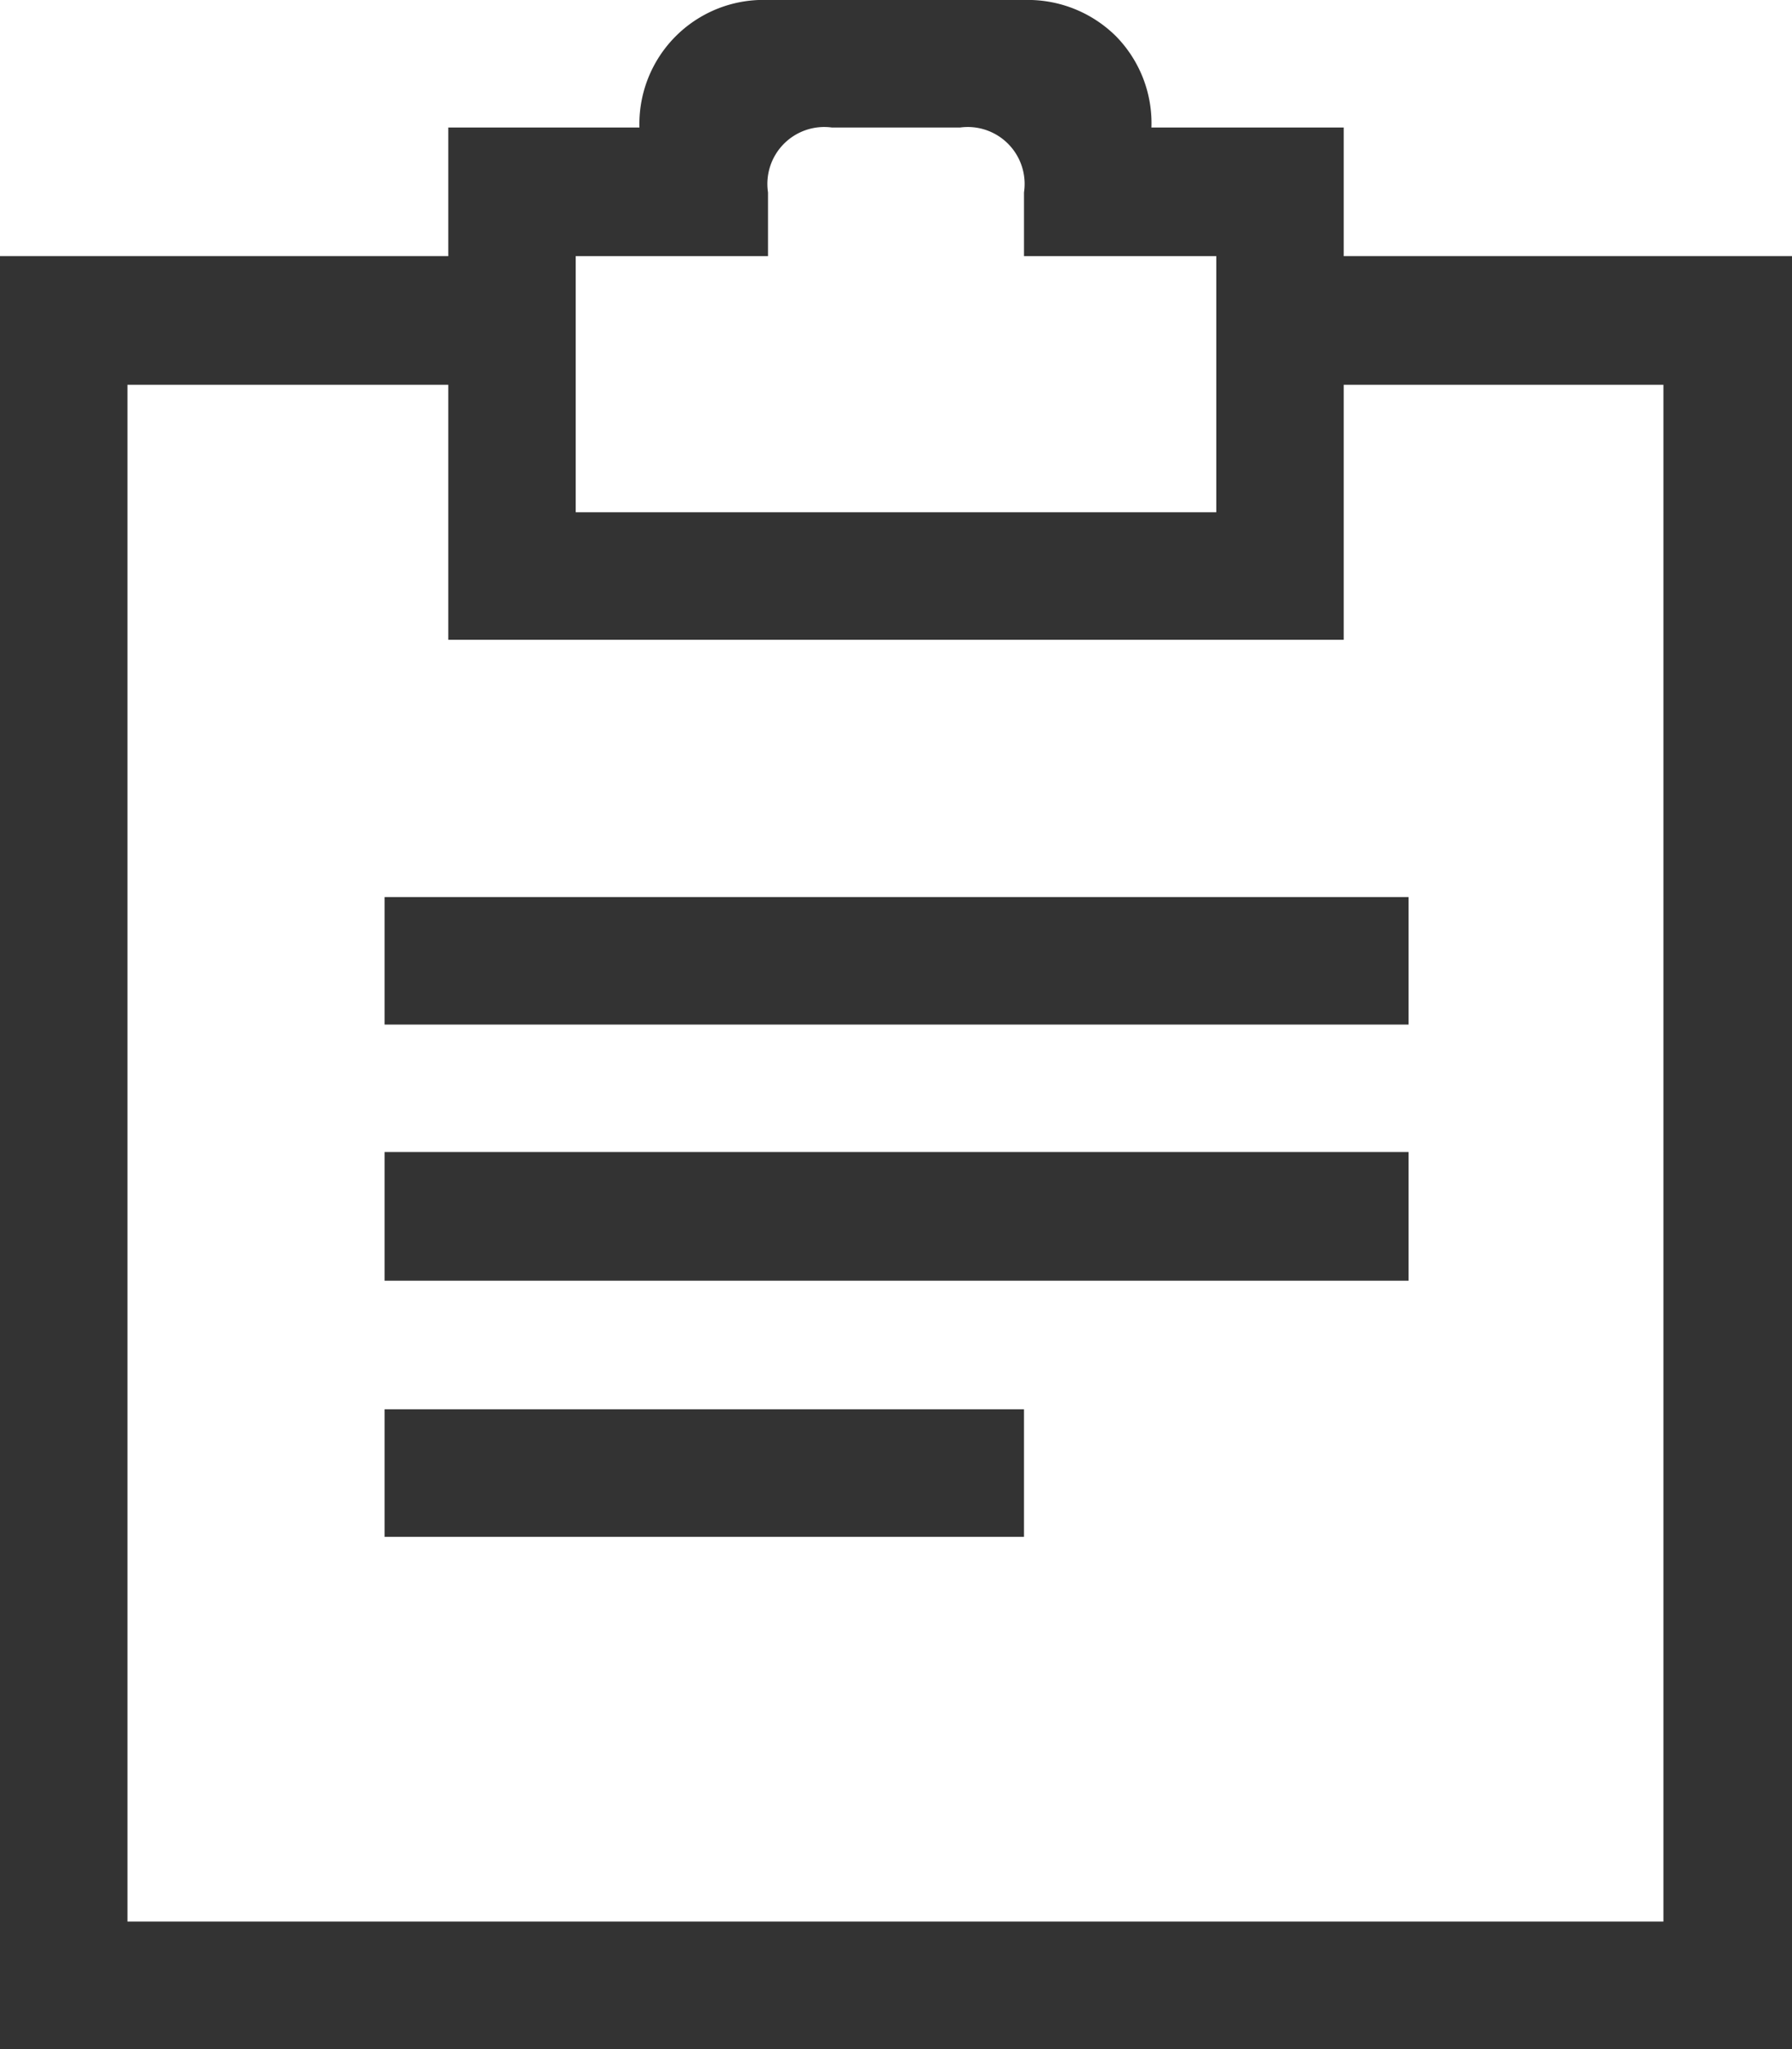
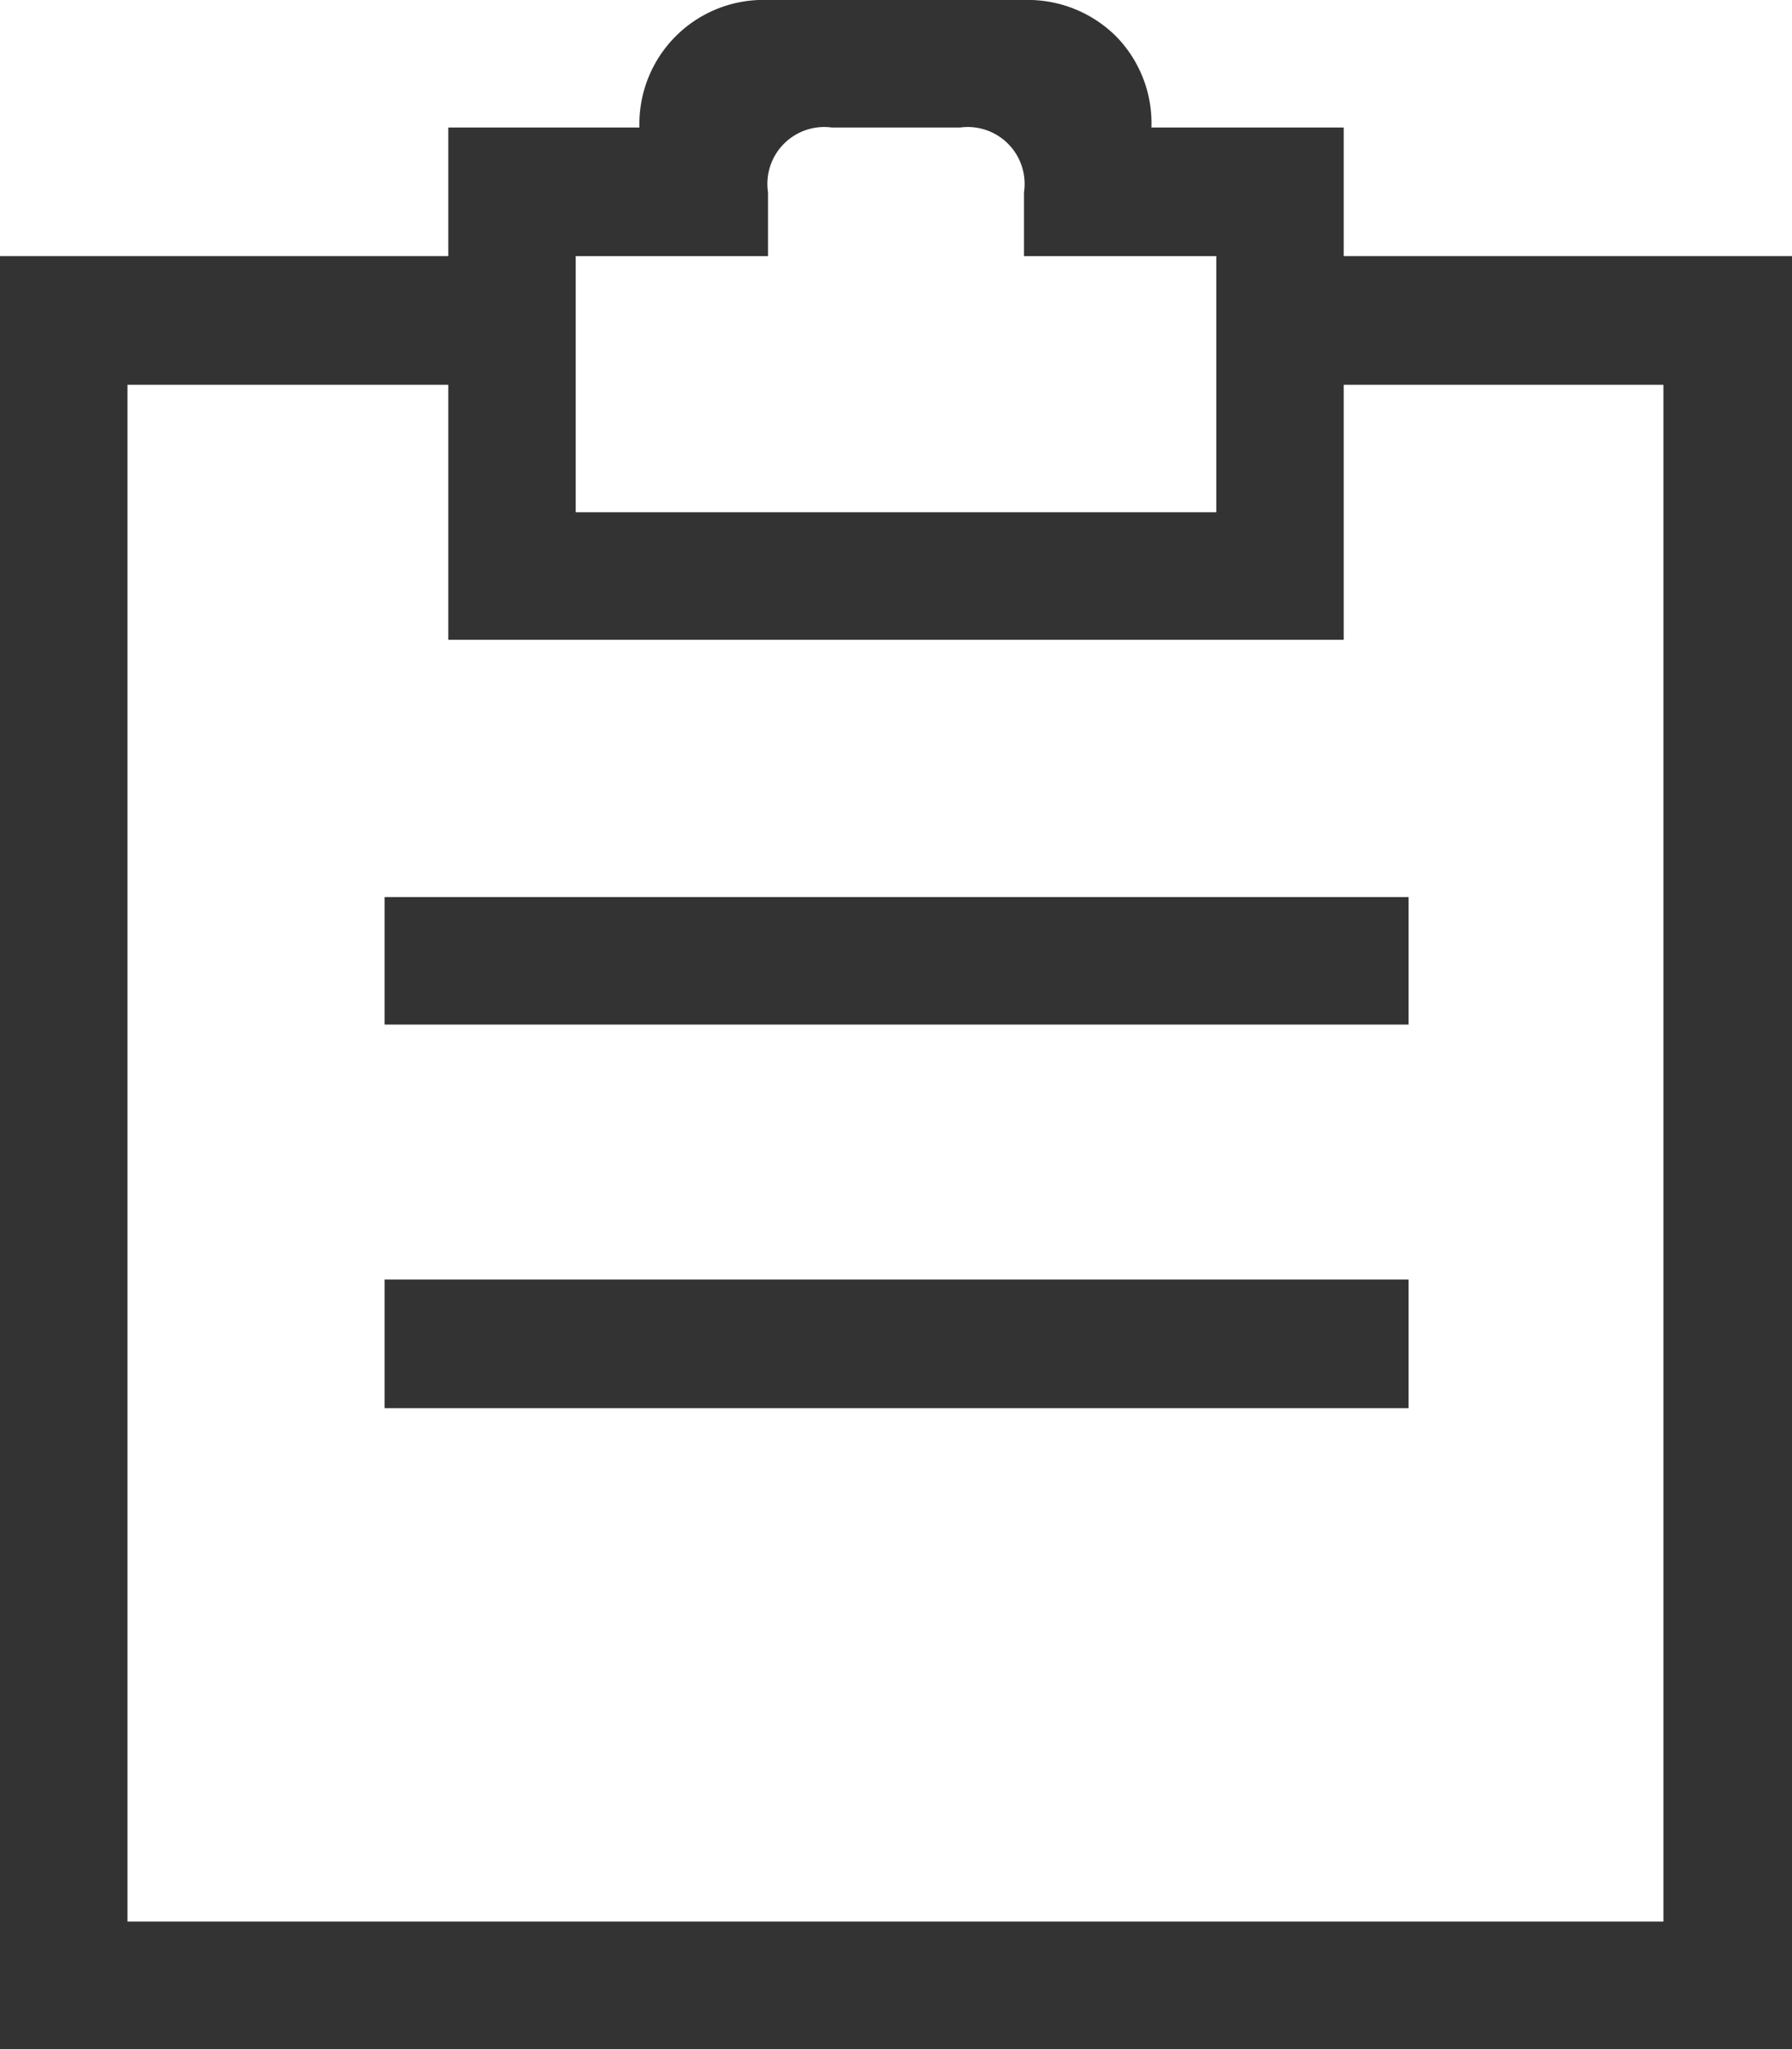
<svg xmlns="http://www.w3.org/2000/svg" width="15.75" height="18" viewBox="0 0 15.75 18">
-   <path d="M15.75,2.25V18H0V2.25H3.94V1.12H5.62A1.09,1.09,0,0,1,6.75,0H9a1.1,1.1,0,0,1,.81.32,1.09,1.09,0,0,1,.31.8h1.69V2.25ZM14.62,3.38H11.81V5.62H3.94V3.38H1.12v13.5h13.5ZM3.38,7.88h9V9h-9Zm0,2.24h9v1.13h-9Zm0,2.26H9V13.5H3.38ZM5.06,4.5h5.63V2.25H9V1.69a.5.5,0,0,0-.56-.57H7.31a.5.5,0,0,0-.56.57v.56H5.06Z" style="fill: #333" />
+   <path d="M15.75,2.25V18H0V2.25H3.94V1.12H5.62A1.09,1.09,0,0,1,6.75,0H9a1.1,1.1,0,0,1,.81.32,1.09,1.09,0,0,1,.31.8h1.69V2.25ZM14.62,3.38H11.81V5.62H3.94V3.38H1.12v13.5h13.5ZM3.38,7.88h9V9h-9m0,2.24h9v1.13h-9Zm0,2.26H9V13.5H3.38ZM5.06,4.5h5.63V2.25H9V1.69a.5.5,0,0,0-.56-.57H7.31a.5.5,0,0,0-.56.57v.56H5.06Z" style="fill: #333" />
</svg>